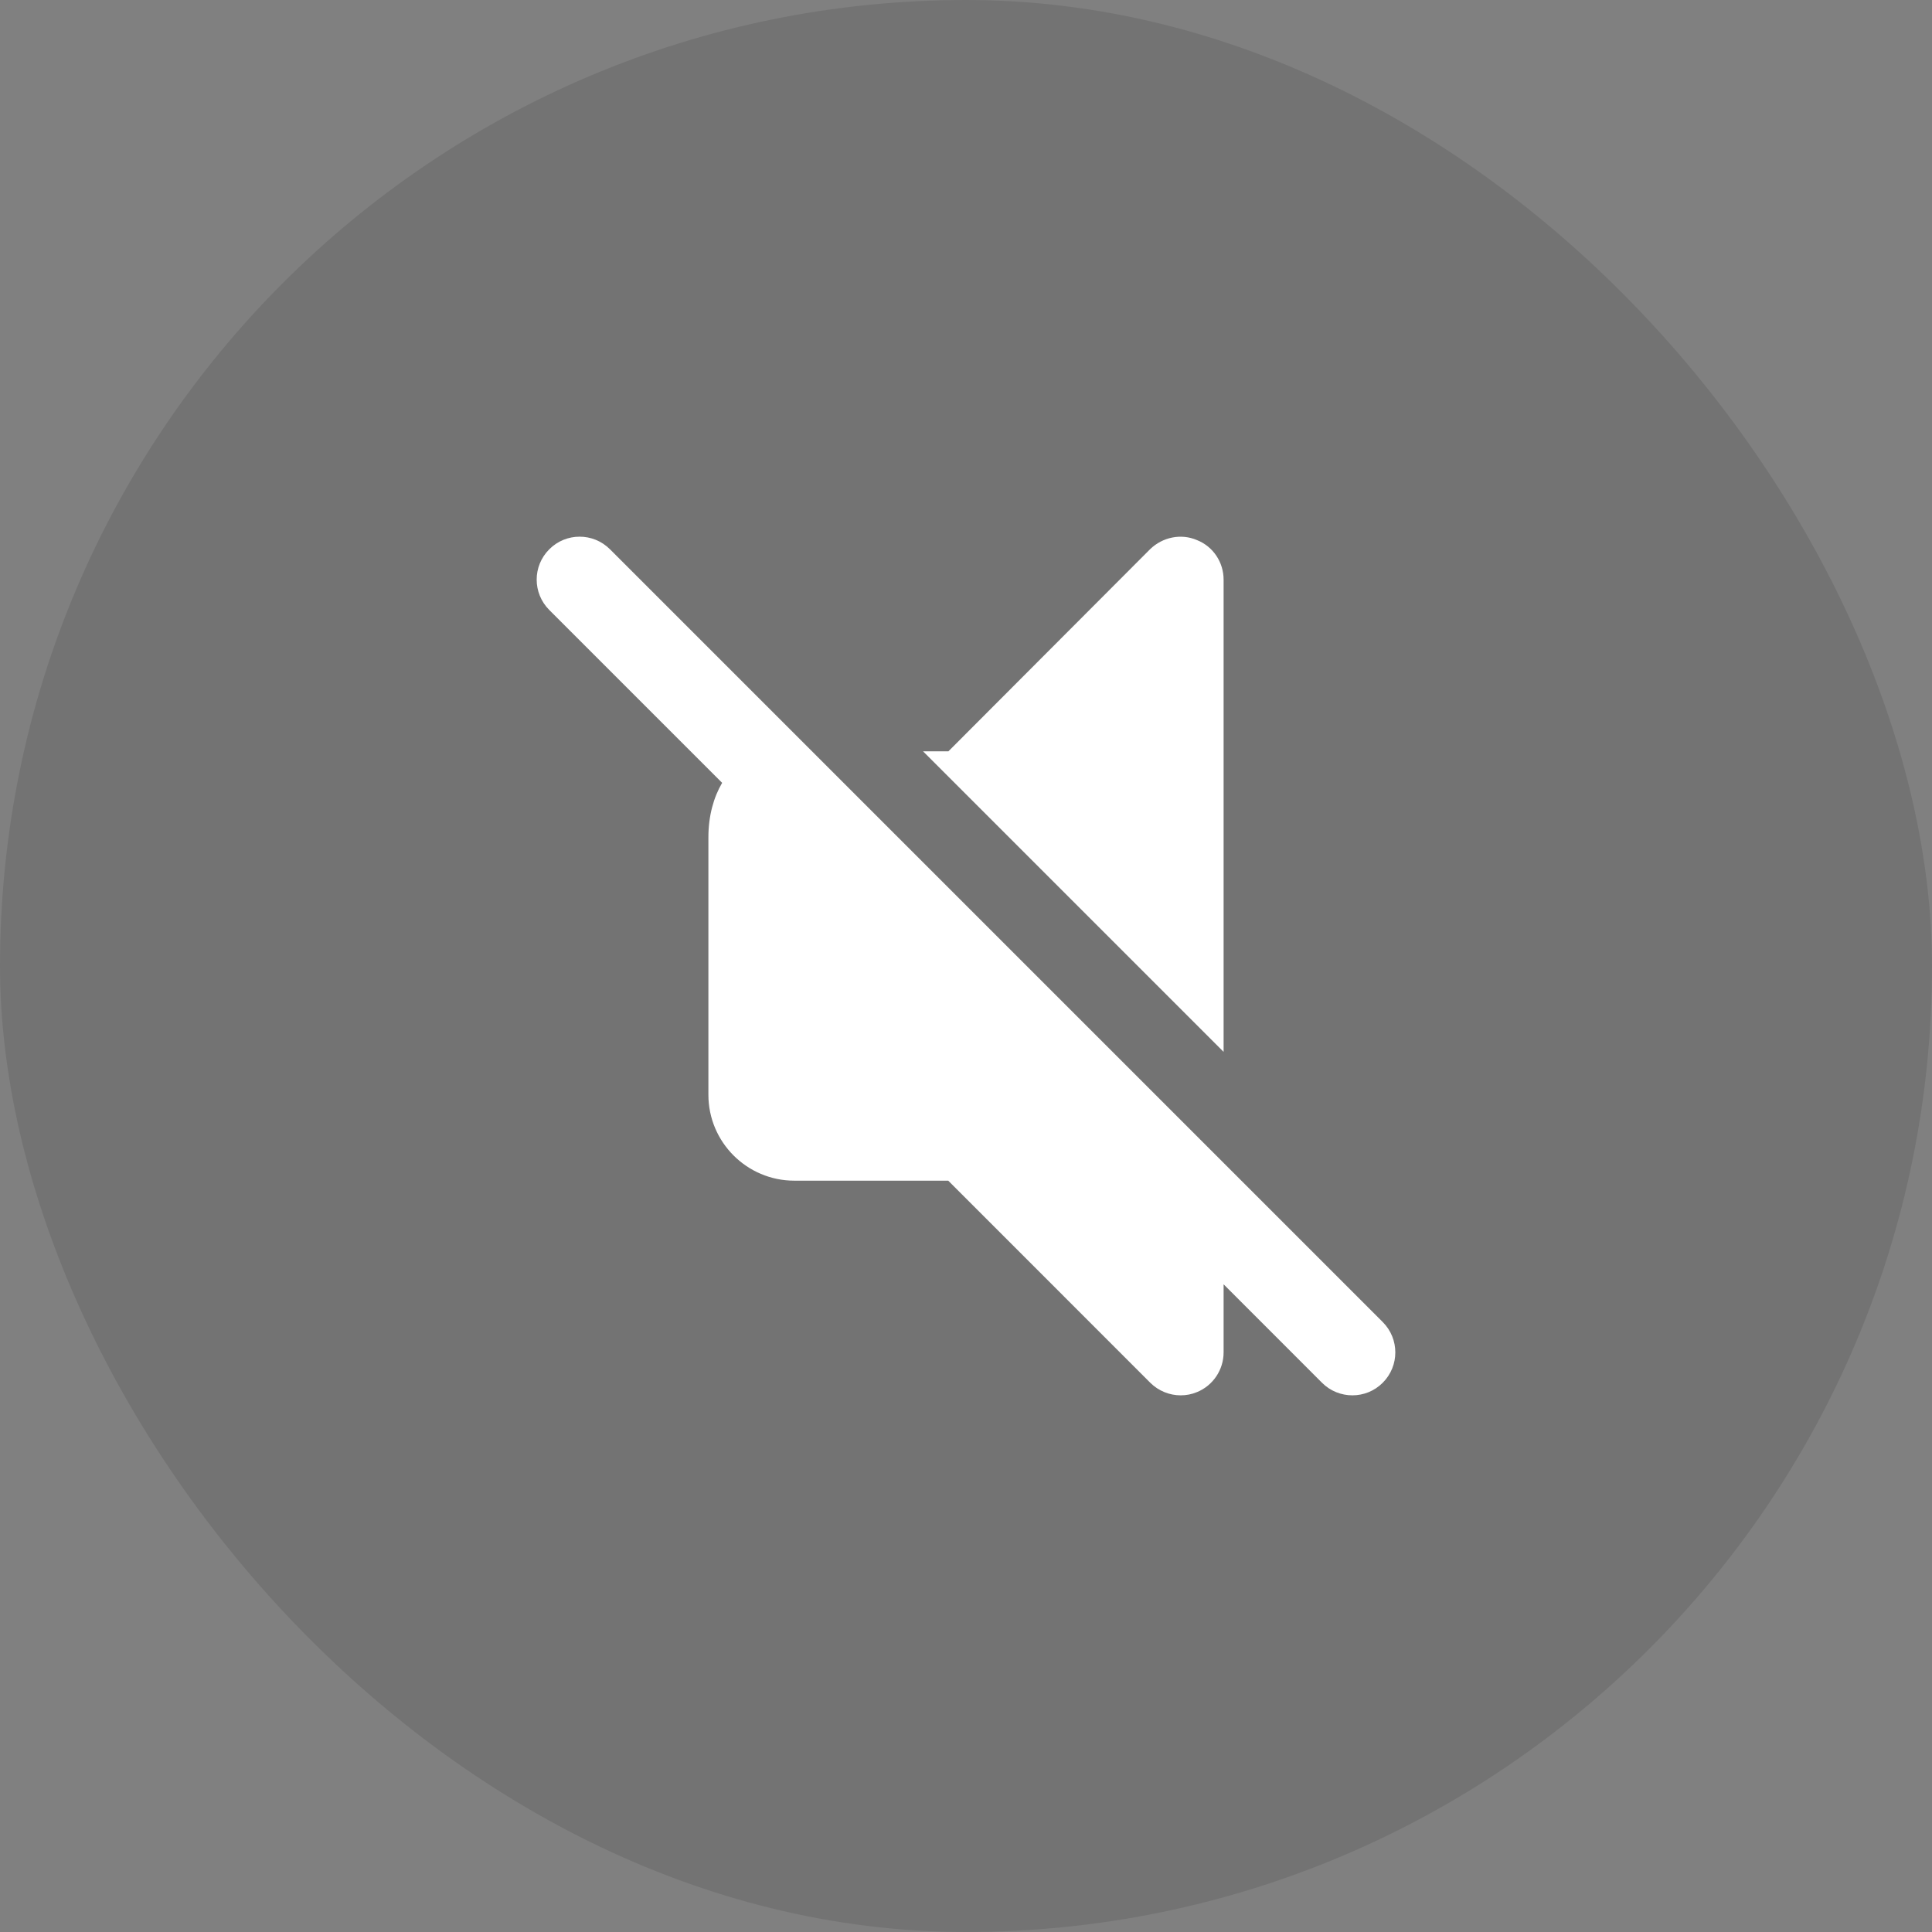
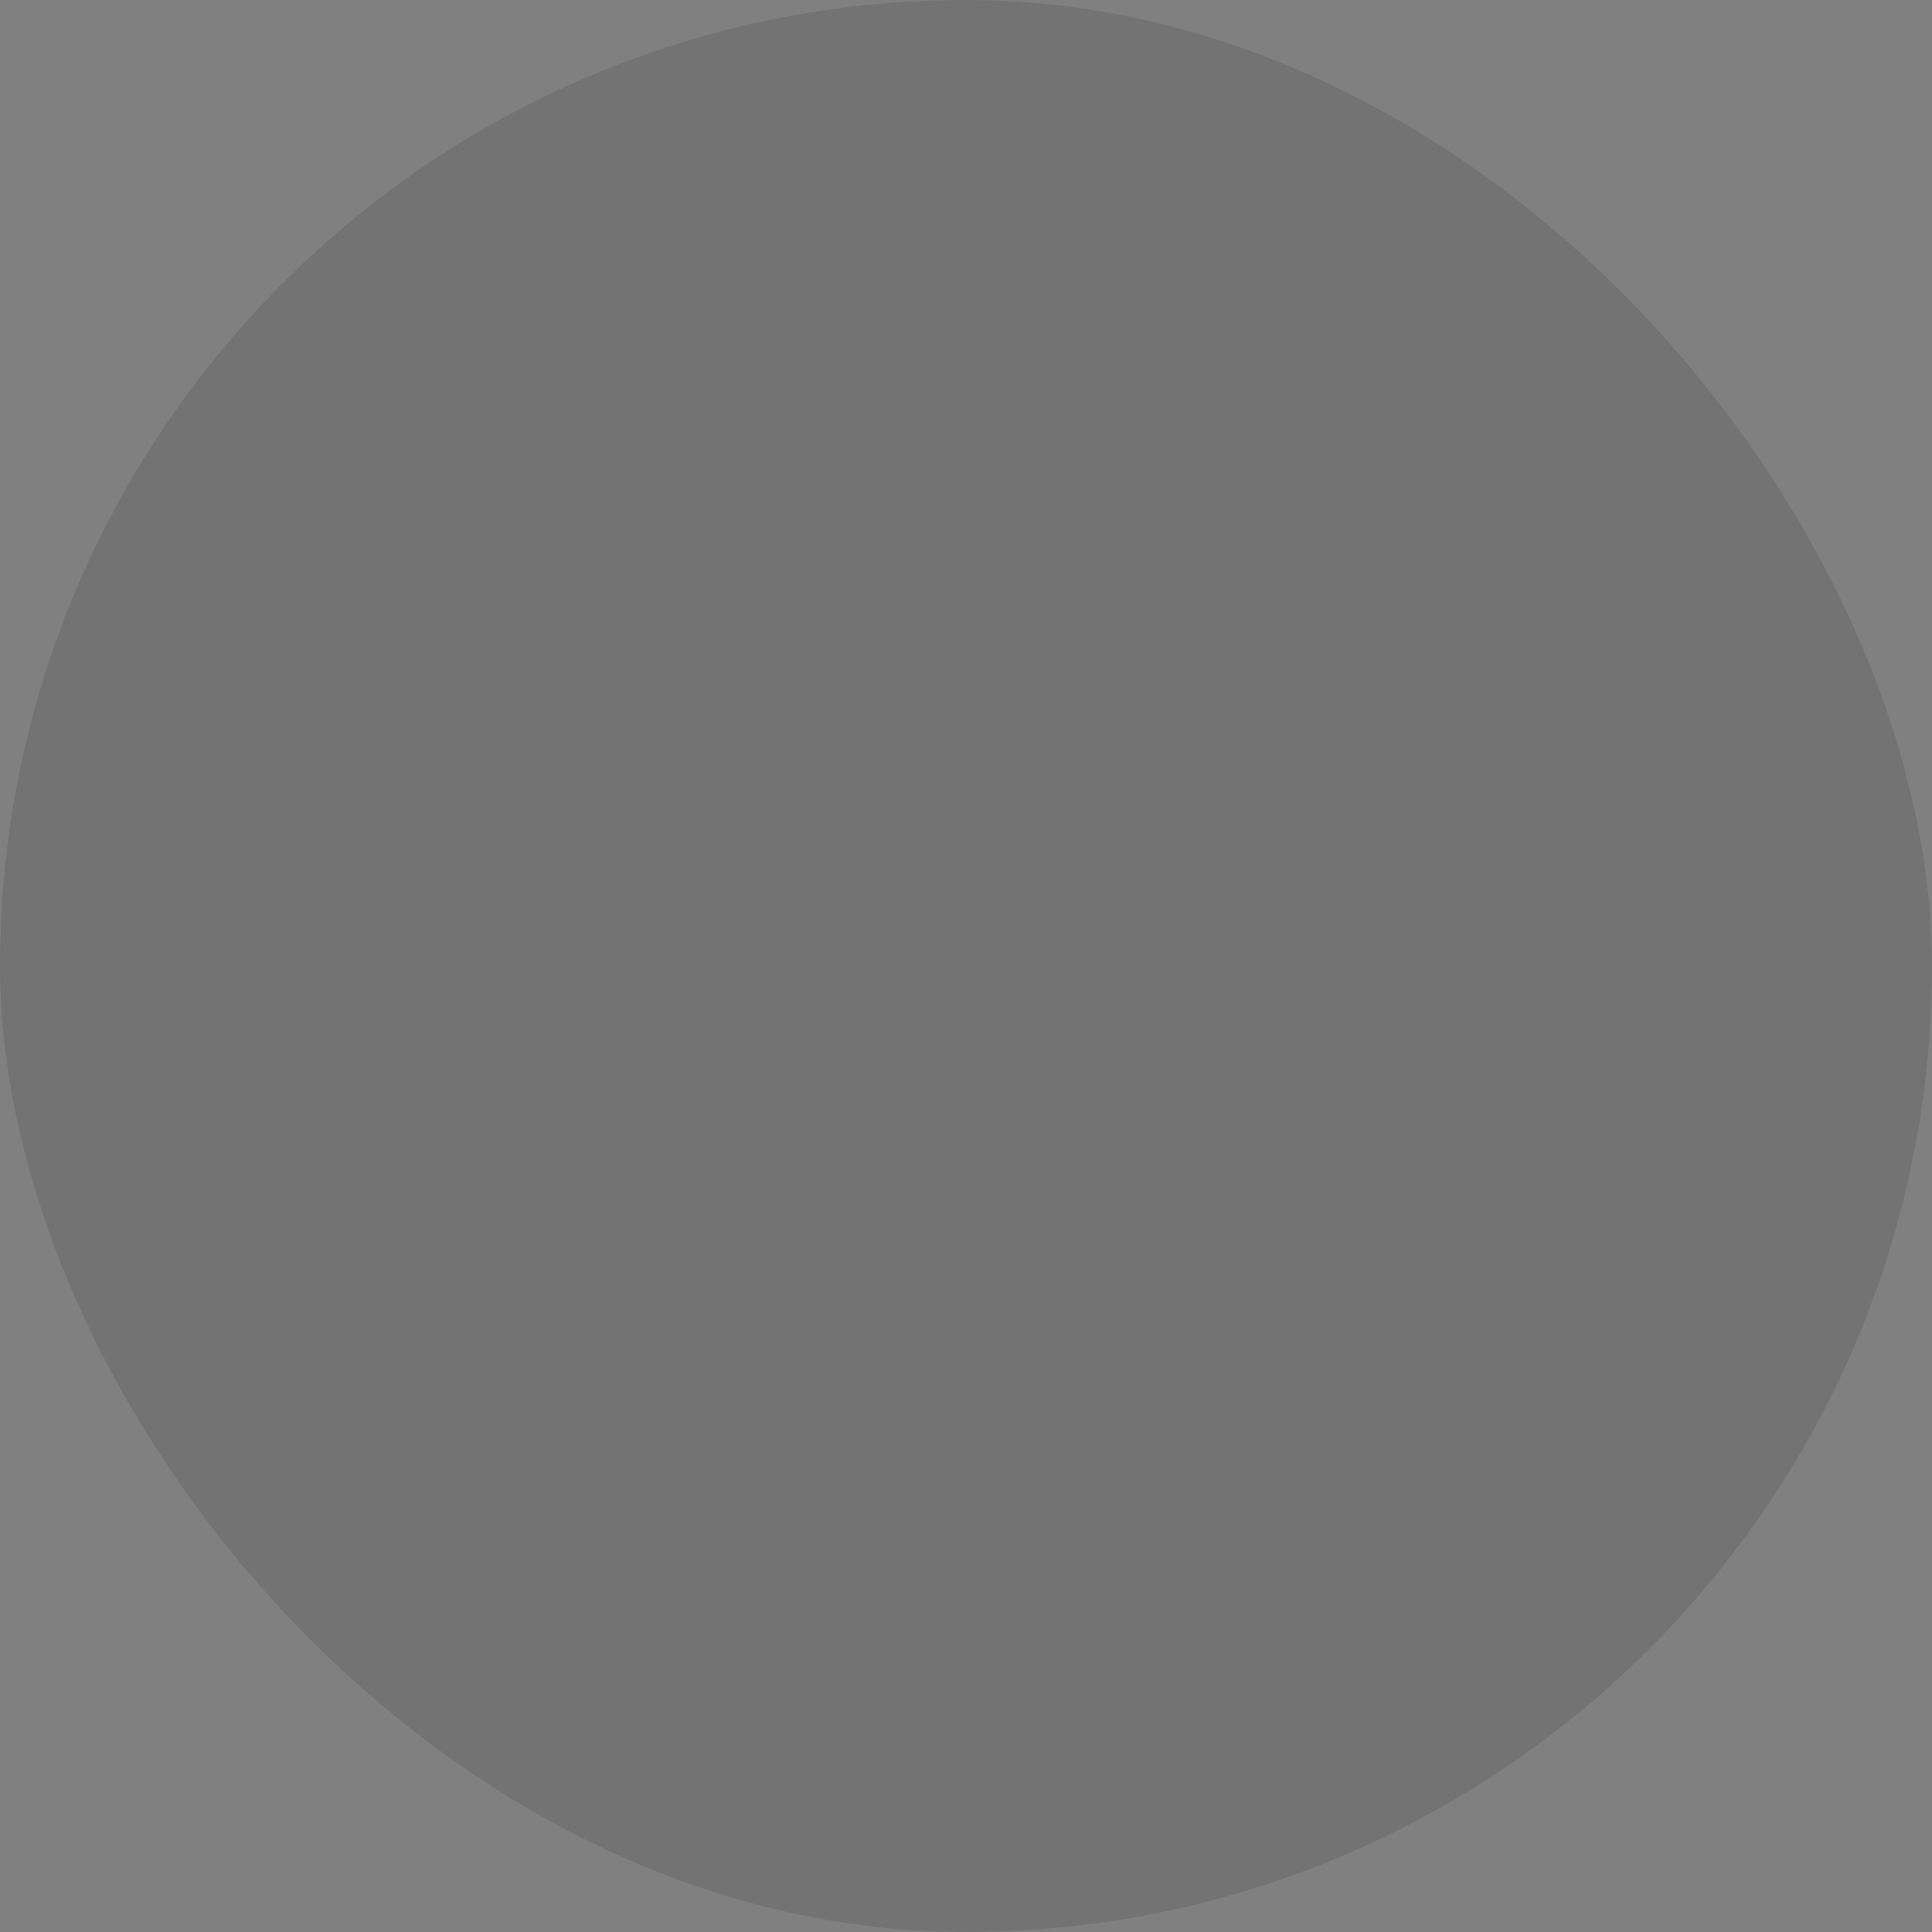
<svg xmlns="http://www.w3.org/2000/svg" width="36" height="36" viewBox="0 0 36 36" fill="none">
  <rect x="0" y="0" width="36" height="36" fill="#808080" stroke="none" />
  <rect width="36" height="36" rx="18" fill="black" fill-opacity="0.1" />
-   <path d="M25.765 24.634L11.366 10.235C11.053 9.922 10.547 9.922 10.235 10.235C9.922 10.547 9.922 11.053 10.235 11.366L13.456 14.587C13.297 14.858 13.2 15.203 13.2 15.6V20.4C13.2 21.282 13.918 22 14.8 22H17.669L21.434 25.766C21.587 25.918 21.792 26 22 26C22.103 26 22.207 25.981 22.306 25.939C22.605 25.816 22.8 25.523 22.8 25.2V23.931L24.634 25.766C24.79 25.922 24.995 26 25.2 26C25.405 26 25.609 25.922 25.765 25.766C26.078 25.453 26.078 24.947 25.765 24.634Z" fill="white" />
-   <path d="M22.8 10.8V19.6L17.2 14H17.672L21.432 10.232C21.664 10.008 22.008 9.936 22.304 10.064C22.608 10.184 22.8 10.48 22.8 10.8Z" fill="white" />
</svg>